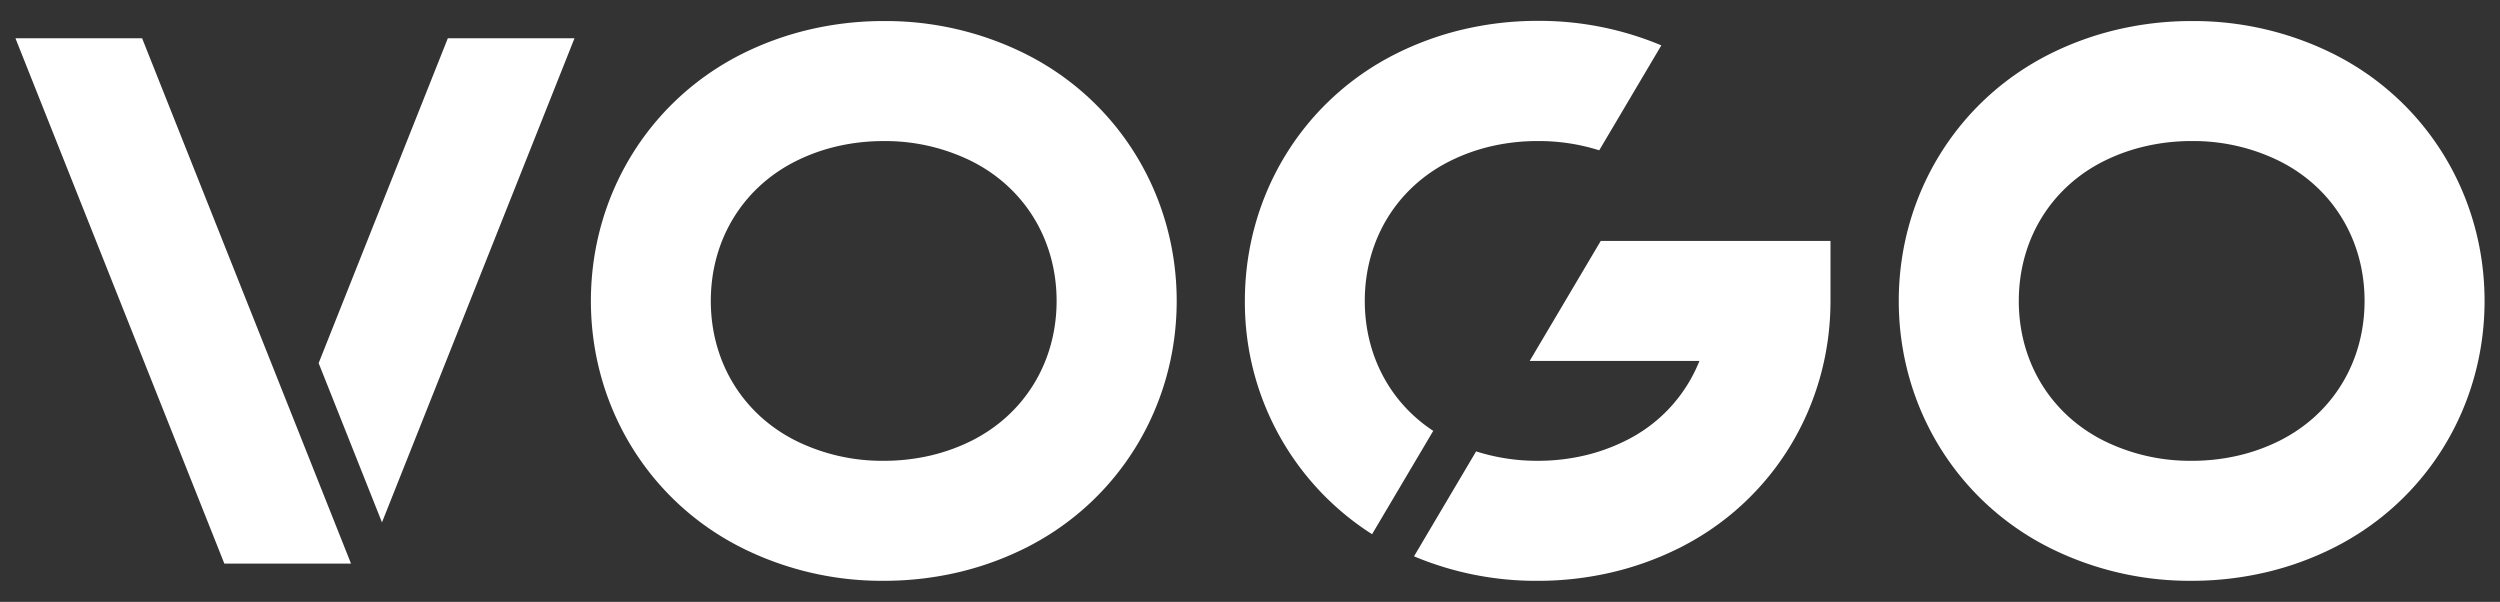
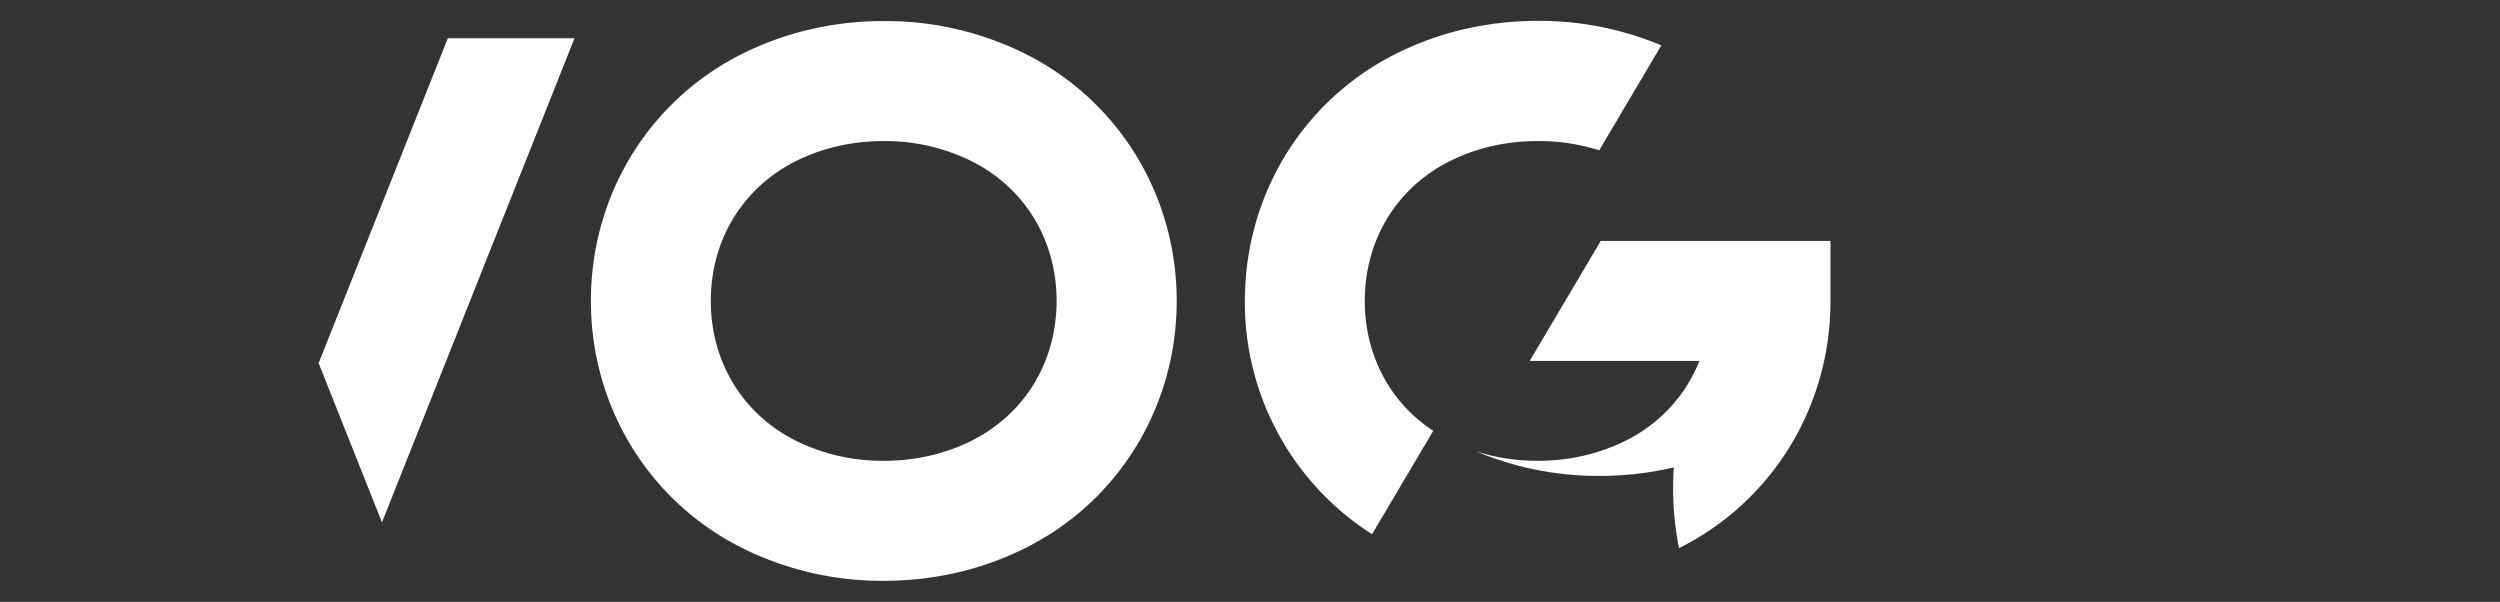
<svg xmlns="http://www.w3.org/2000/svg" id="Layer_1" data-name="Layer 1" viewBox="0 0 810 195">
  <rect x="0" y="0" width="810" height="195" fill="#333333" stroke="none" />
  <defs>
    <style>.cls-1{fill:#fff;}</style>
  </defs>
  <title>vogo-white-transp</title>
  <path class="cls-1" d="M332.14,17.41A101.46,101.46,0,0,0,286.32,6.82a105.28,105.28,0,0,0-24,2.74,99.79,99.79,0,0,0-21.79,7.85c-30.27,15.13-49.07,45.82-49.08,80.08s18.81,65,49.09,80.1a101.45,101.45,0,0,0,45.81,10.59,105.45,105.45,0,0,0,24.05-2.74,99.62,99.62,0,0,0,21.77-7.85c30.27-15.12,49.08-45.81,49.08-80.08S362.41,32.53,332.14,17.41ZM314.75,142.82a60.89,60.89,0,0,1-13.27,4.77,66.28,66.28,0,0,1-15.16,1.71,63,63,0,0,1-28.42-6.48c-17.28-8.64-27.6-25.58-27.6-45.32s10.32-36.68,27.59-45.31h0a60.62,60.62,0,0,1,13.26-4.77,66.26,66.26,0,0,1,15.15-1.71,63,63,0,0,1,28.43,6.48C332,60.82,342.34,77.76,342.34,97.5S332,134.18,314.75,142.82Z" />
-   <path class="cls-1" d="M755.92,17.41A101.43,101.43,0,0,0,710.1,6.82a105.28,105.28,0,0,0-24,2.74,99.79,99.79,0,0,0-21.79,7.85C634,32.54,615.21,63.23,615.2,97.49s18.81,65,49.09,80.1a101.45,101.45,0,0,0,45.81,10.59,105.45,105.45,0,0,0,24-2.74,99.25,99.25,0,0,0,21.77-7.85C786.19,162.47,805,131.78,805,97.51S786.19,32.53,755.92,17.41Zm-17.4,125.41a60.62,60.62,0,0,1-13.26,4.77,66.22,66.22,0,0,1-15.16,1.71,63,63,0,0,1-28.42-6.48c-17.28-8.64-27.6-25.58-27.59-45.32s10.31-36.68,27.58-45.31h0A60.62,60.62,0,0,1,695,47.41,66.26,66.26,0,0,1,710.1,45.7a63,63,0,0,1,28.43,6.48c17.28,8.64,27.59,25.58,27.59,45.32S755.81,134.18,738.52,142.82Z" />
-   <polygon class="cls-1" points="5 12.39 72.69 182.61 113.73 182.61 46.04 12.39 5 12.39" />
-   <path class="cls-1" d="M495.62,116.94h55a49,49,0,0,1-24,25.88,60.89,60.89,0,0,1-13.27,4.77,66.22,66.22,0,0,1-15.16,1.71,65,65,0,0,1-19.93-3.05l-20.12,34a102.16,102.16,0,0,0,40,7.94,105.45,105.45,0,0,0,24.05-2.74A99.62,99.62,0,0,0,544,177.59c30.27-15.12,49.08-45.81,49.08-80.08V78.06H518.64Z" />
+   <path class="cls-1" d="M495.62,116.94h55a49,49,0,0,1-24,25.88,60.89,60.89,0,0,1-13.27,4.77,66.22,66.22,0,0,1-15.16,1.71,65,65,0,0,1-19.93-3.05a102.16,102.16,0,0,0,40,7.94,105.45,105.45,0,0,0,24.05-2.74A99.62,99.62,0,0,0,544,177.59c30.27-15.12,49.08-45.81,49.08-80.08V78.06H518.64Z" />
  <path class="cls-1" d="M442.19,97.5c0-19.75,10.32-36.68,27.61-45.32a60.62,60.62,0,0,1,13.26-4.77,66.26,66.26,0,0,1,15.15-1.71,65.05,65.05,0,0,1,19.94,3l20.12-34a102.17,102.17,0,0,0-40.06-7.94,105.28,105.28,0,0,0-24,2.74,99.52,99.52,0,0,0-21.78,7.85c-30.27,15.12-49.08,45.81-49.09,80.08a89,89,0,0,0,41.21,75.65l19.82-33.48C450.37,130.41,442.19,115.07,442.19,97.5Z" />
  <polygon class="cls-1" points="103.24 117.65 123.76 169.25 186.14 12.39 145.1 12.39 103.24 117.65" />
</svg>